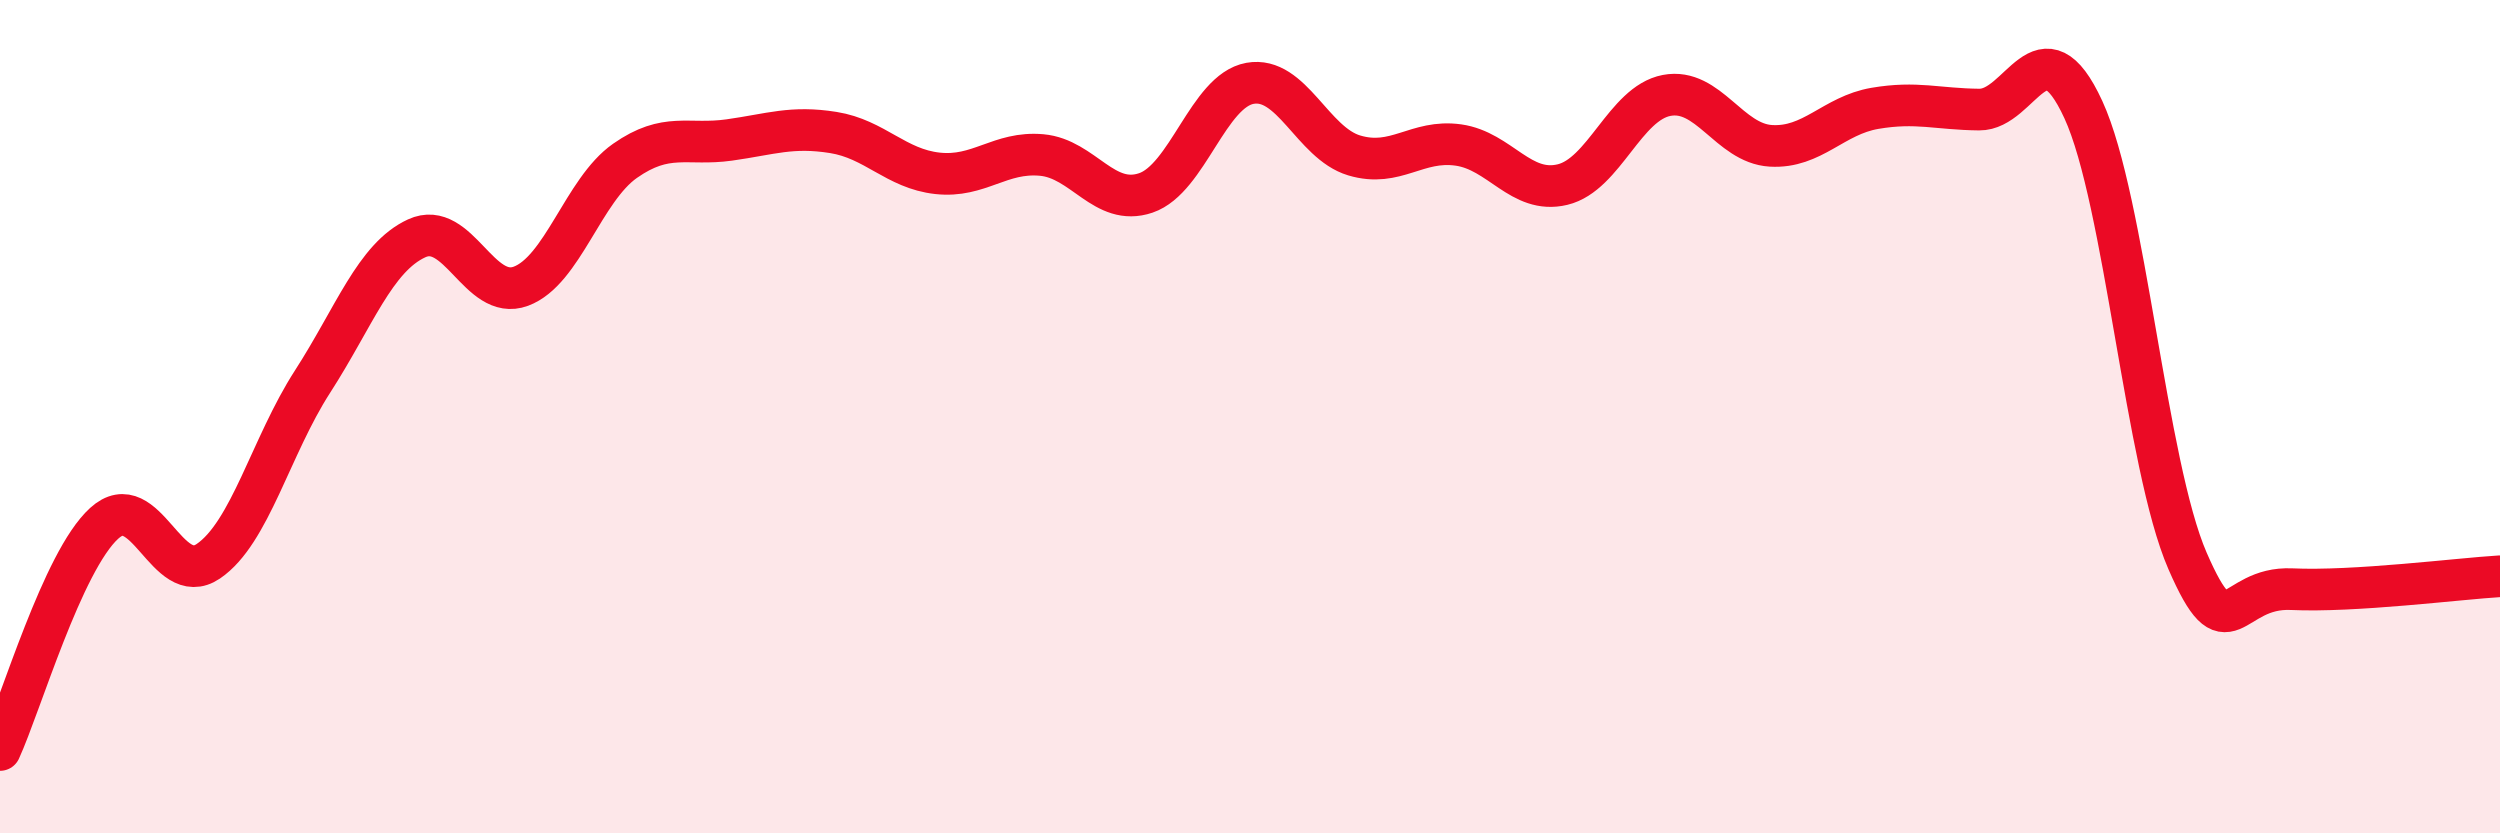
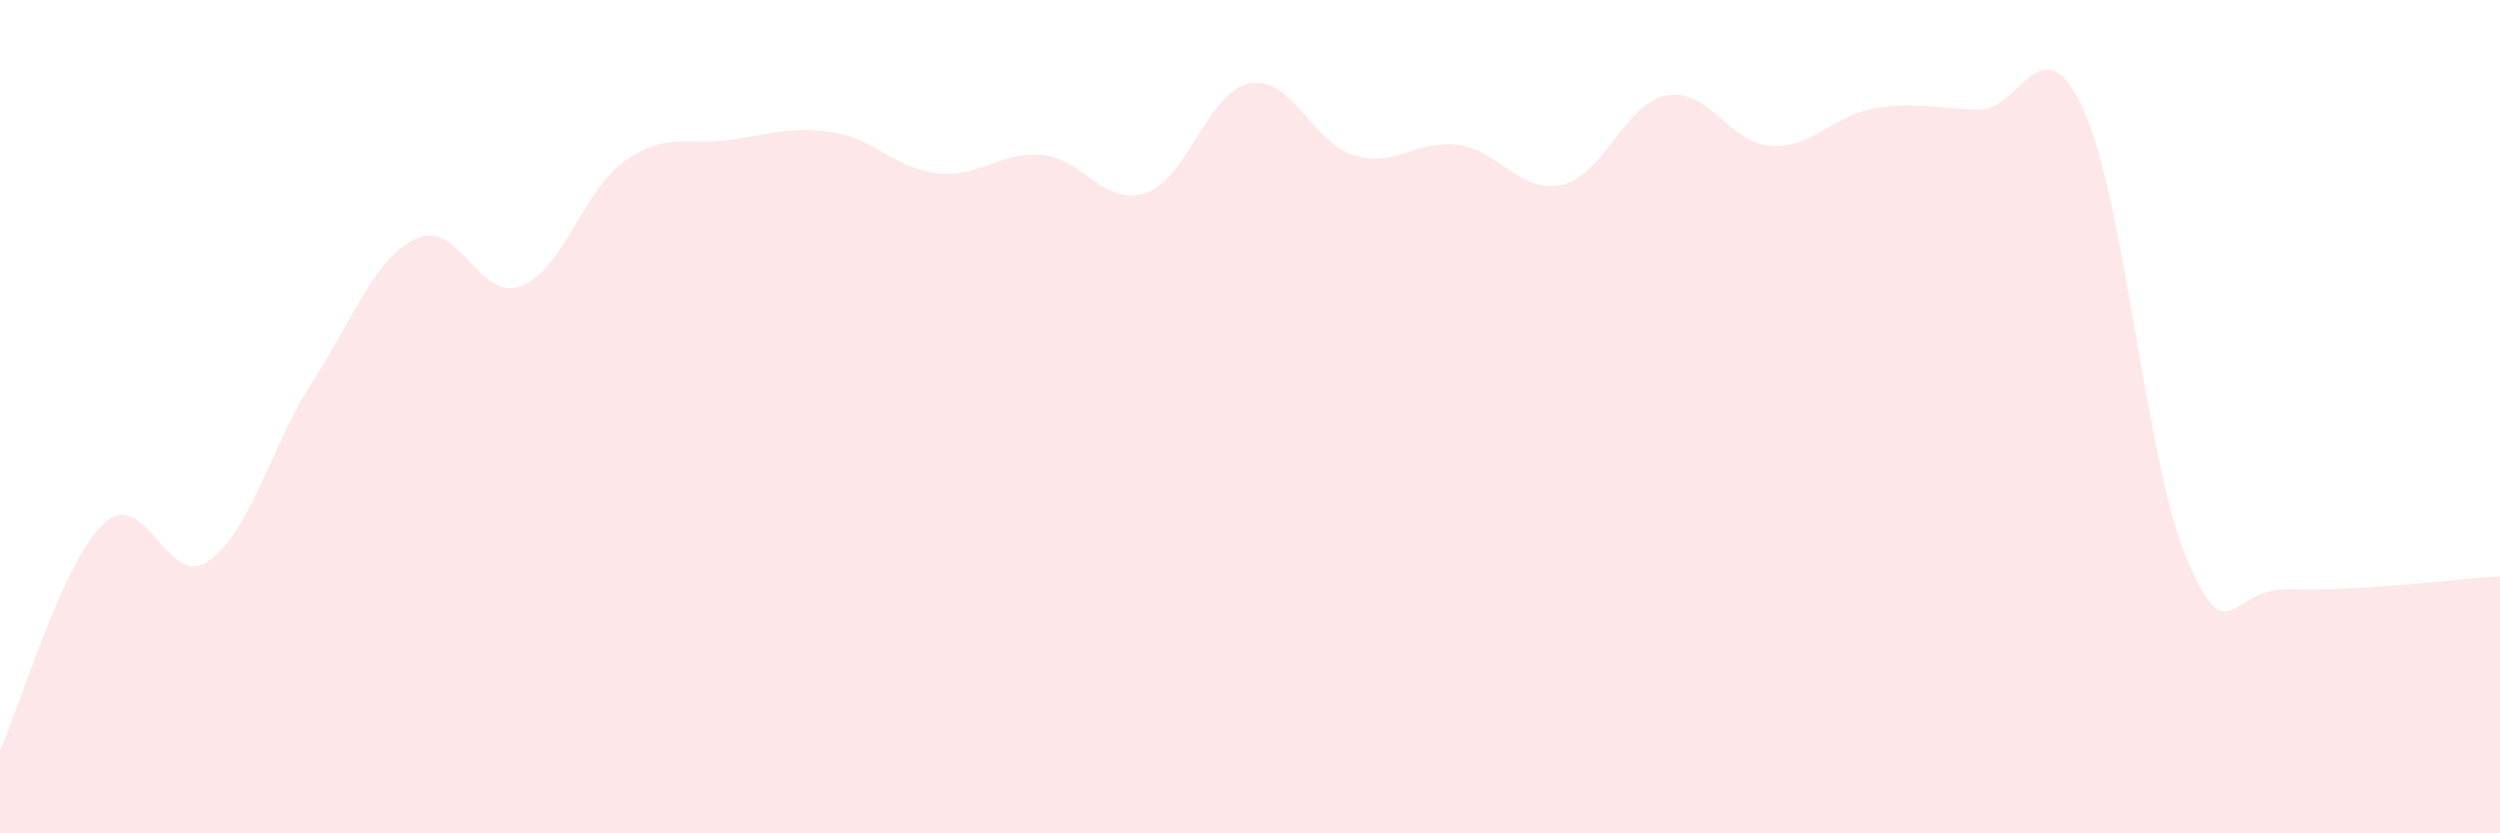
<svg xmlns="http://www.w3.org/2000/svg" width="60" height="20" viewBox="0 0 60 20">
  <path d="M 0,18 C 0.5,16.91 1.5,13.47 2.5,12.56 C 3.5,11.65 4,14.15 5,13.47 C 6,12.79 6.5,10.71 7.5,9.16 C 8.5,7.61 9,6.18 10,5.72 C 11,5.26 11.5,7.24 12.5,6.87 C 13.5,6.5 14,4.56 15,3.86 C 16,3.16 16.5,3.5 17.5,3.36 C 18.5,3.22 19,3.02 20,3.18 C 21,3.34 21.5,4.05 22.5,4.16 C 23.5,4.27 24,3.63 25,3.72 C 26,3.81 26.5,4.97 27.5,4.63 C 28.5,4.29 29,2.18 30,2 C 31,1.82 31.5,3.43 32.5,3.73 C 33.5,4.03 34,3.34 35,3.48 C 36,3.62 36.5,4.67 37.5,4.43 C 38.5,4.19 39,2.48 40,2.29 C 41,2.1 41.5,3.44 42.5,3.5 C 43.5,3.56 44,2.77 45,2.6 C 46,2.43 46.5,2.62 47.5,2.63 C 48.5,2.64 49,0.46 50,2.63 C 51,4.8 51.5,11.16 52.5,13.46 C 53.5,15.76 53.5,14.07 55,14.14 C 56.5,14.21 59,13.89 60,13.83L60 20L0 20Z" fill="#EB0A25" opacity="0.1" stroke-linecap="round" stroke-linejoin="round" />
-   <path d="M 0,18 C 0.5,16.91 1.5,13.47 2.5,12.56 C 3.5,11.65 4,14.15 5,13.47 C 6,12.79 6.5,10.71 7.5,9.16 C 8.5,7.61 9,6.18 10,5.72 C 11,5.26 11.5,7.24 12.5,6.87 C 13.5,6.5 14,4.56 15,3.86 C 16,3.16 16.5,3.5 17.5,3.36 C 18.5,3.22 19,3.02 20,3.18 C 21,3.34 21.5,4.05 22.5,4.16 C 23.5,4.27 24,3.63 25,3.72 C 26,3.81 26.5,4.97 27.5,4.63 C 28.5,4.29 29,2.18 30,2 C 31,1.82 31.5,3.43 32.5,3.73 C 33.5,4.03 34,3.34 35,3.48 C 36,3.62 36.5,4.67 37.5,4.43 C 38.5,4.19 39,2.48 40,2.29 C 41,2.1 41.5,3.44 42.5,3.5 C 43.5,3.56 44,2.77 45,2.6 C 46,2.43 46.5,2.62 47.5,2.63 C 48.5,2.64 49,0.46 50,2.63 C 51,4.8 51.5,11.16 52.5,13.46 C 53.5,15.76 53.5,14.07 55,14.14 C 56.5,14.21 59,13.89 60,13.83" stroke="#EB0A25" stroke-width="1" fill="none" stroke-linecap="round" stroke-linejoin="round" />
</svg>